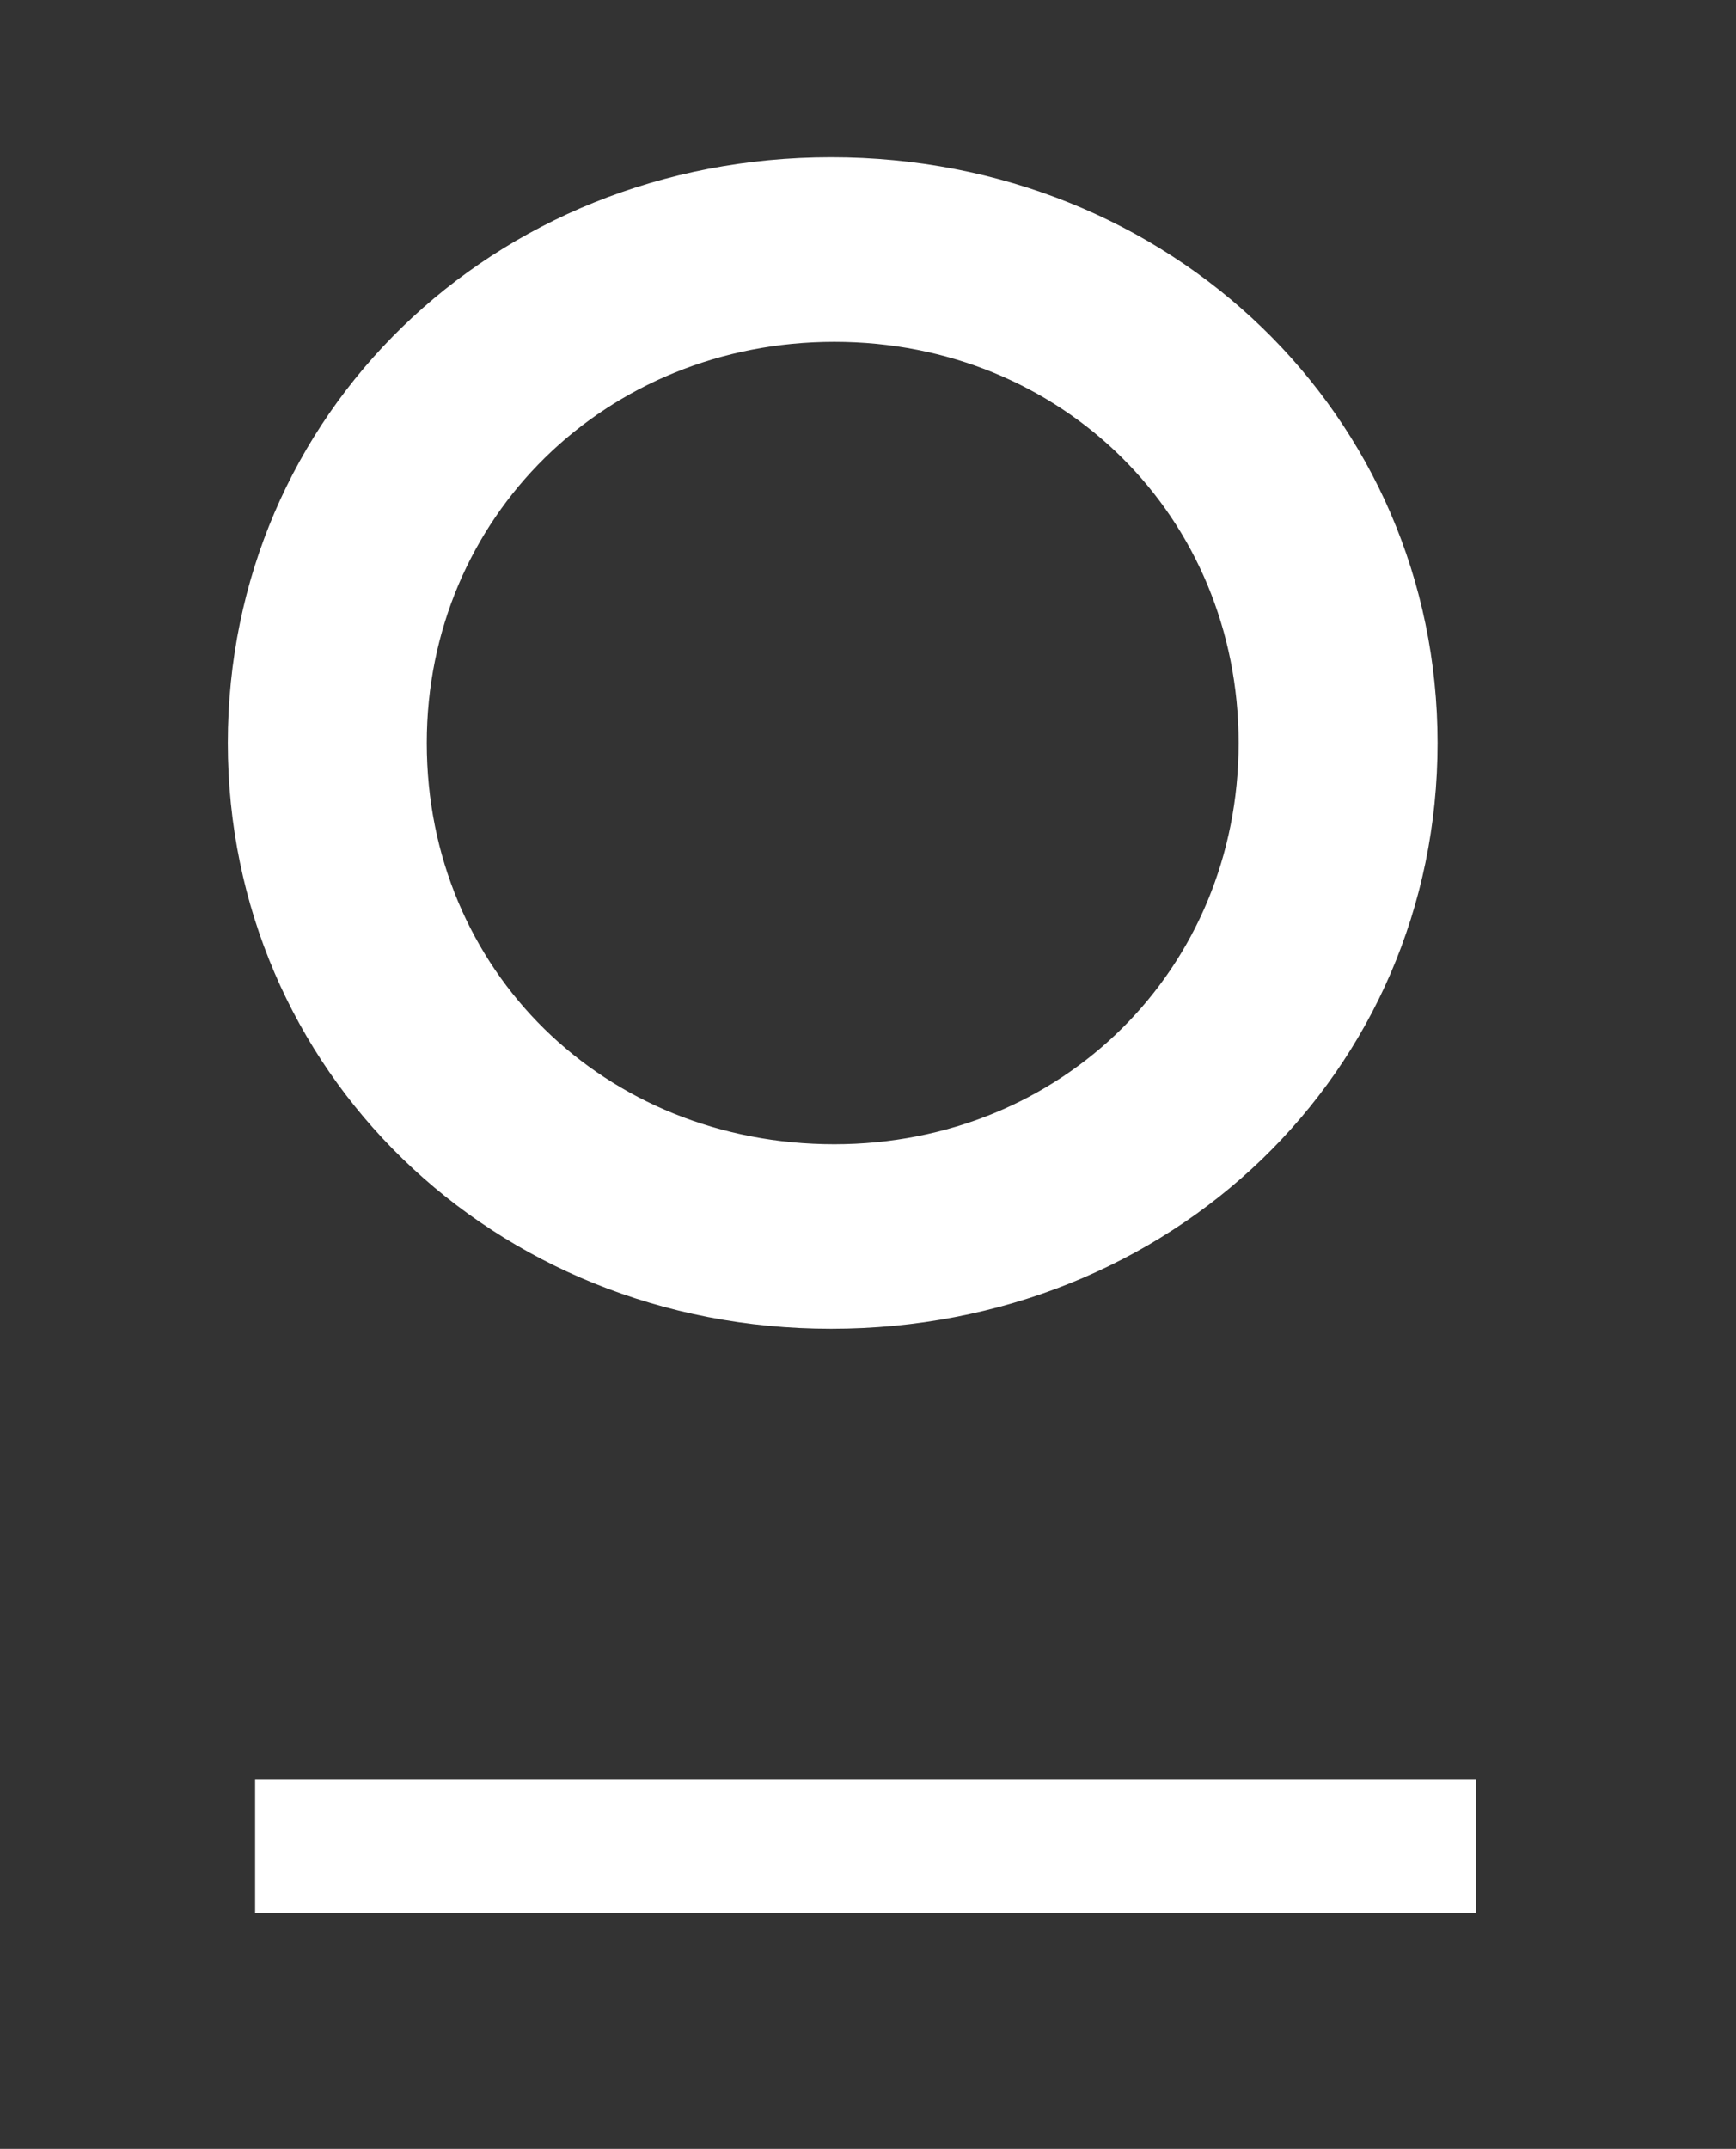
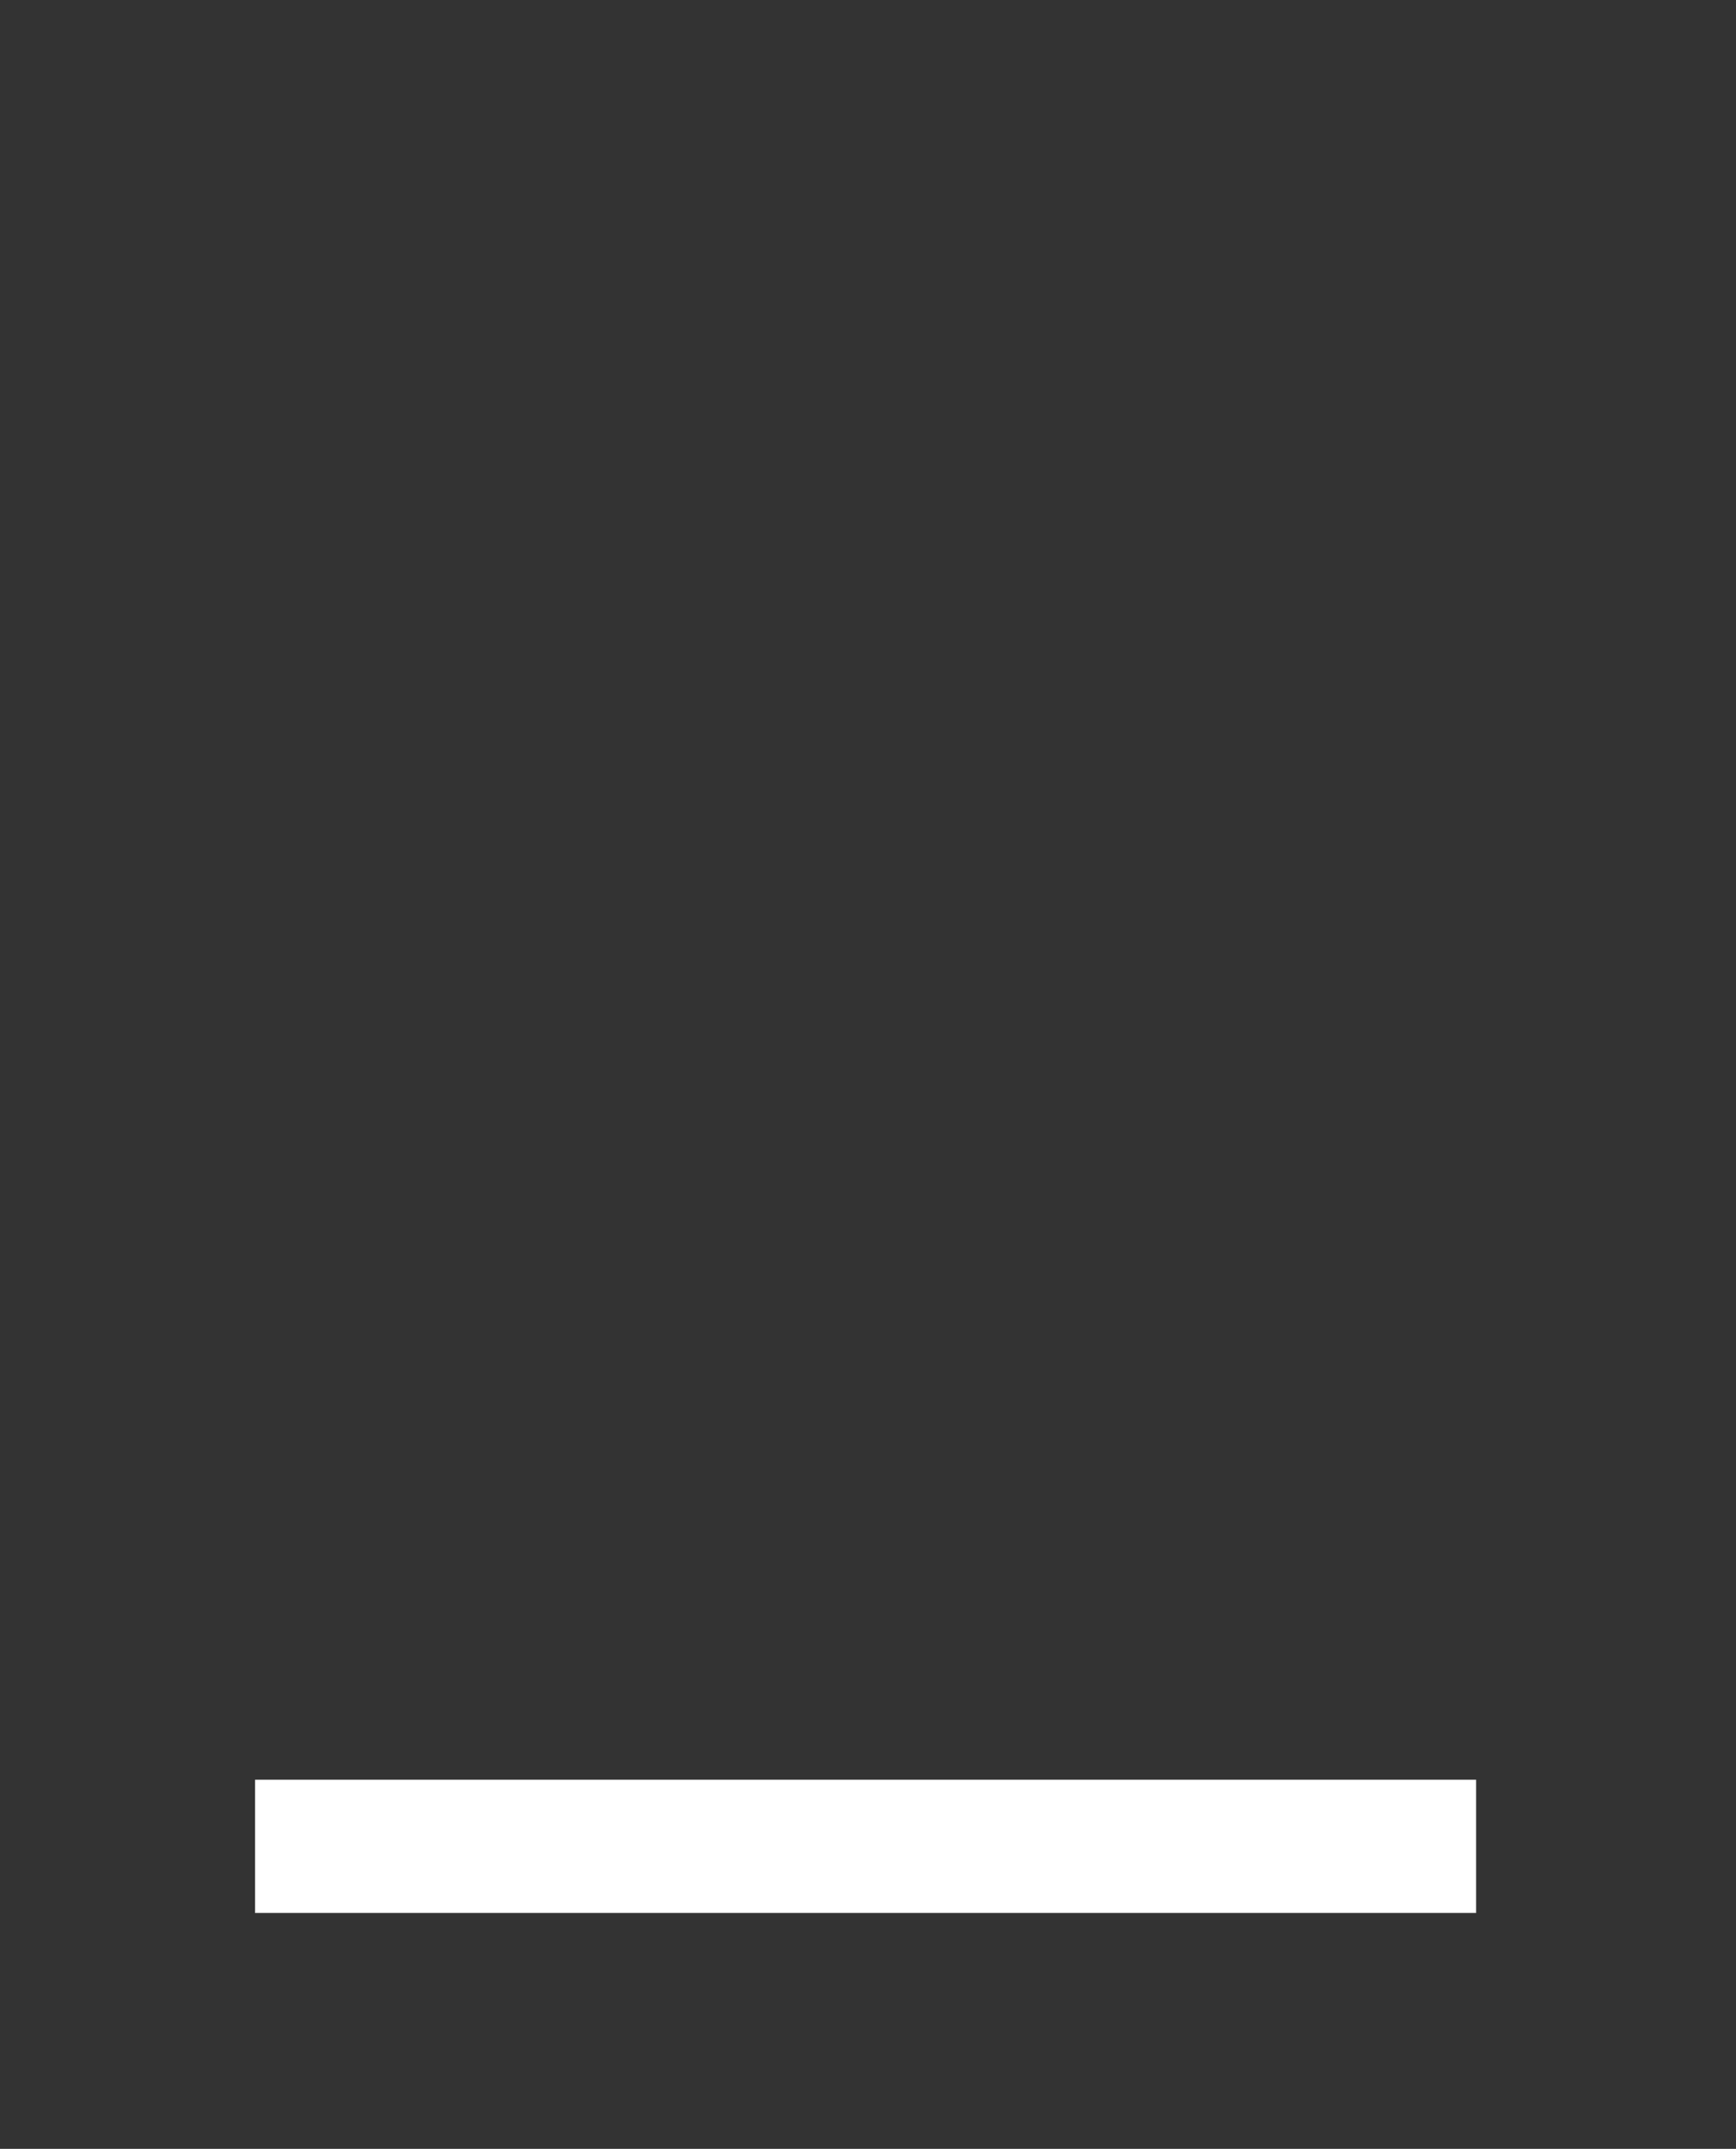
<svg xmlns="http://www.w3.org/2000/svg" version="1.1" id="Layer_1" x="0px" y="0px" viewBox="0 0 108.2 133.9" style="enable-background:new 0 0 108.2 133.9;" xml:space="preserve">
  <rect x="0" y="0" width="108.2" height="133.9" fill="#333333" stroke="none" />
  <style type="text/css">
	.st0{fill:#FFFFFF;}
</style>
  <g>
-     <path class="st0" d="M51.8,82.8c-21.1,0-37.6-16.1-37.6-36.5c0-20.5,16.5-36.5,37.6-36.5c21.2,0,37.8,16.1,37.8,36.5   C89.6,66.8,73,82.8,51.8,82.8z M52,21.3c-14.2,0-25.4,10.9-25.4,25c0,14.2,11.1,25,25.4,25c14.2,0,25.2-10.9,25.2-25   C77.2,32.2,66.2,21.3,52,21.3z" />
    <rect x="15.9" y="110.9" class="st0" width="76.1" height="8.3" />
  </g>
</svg>